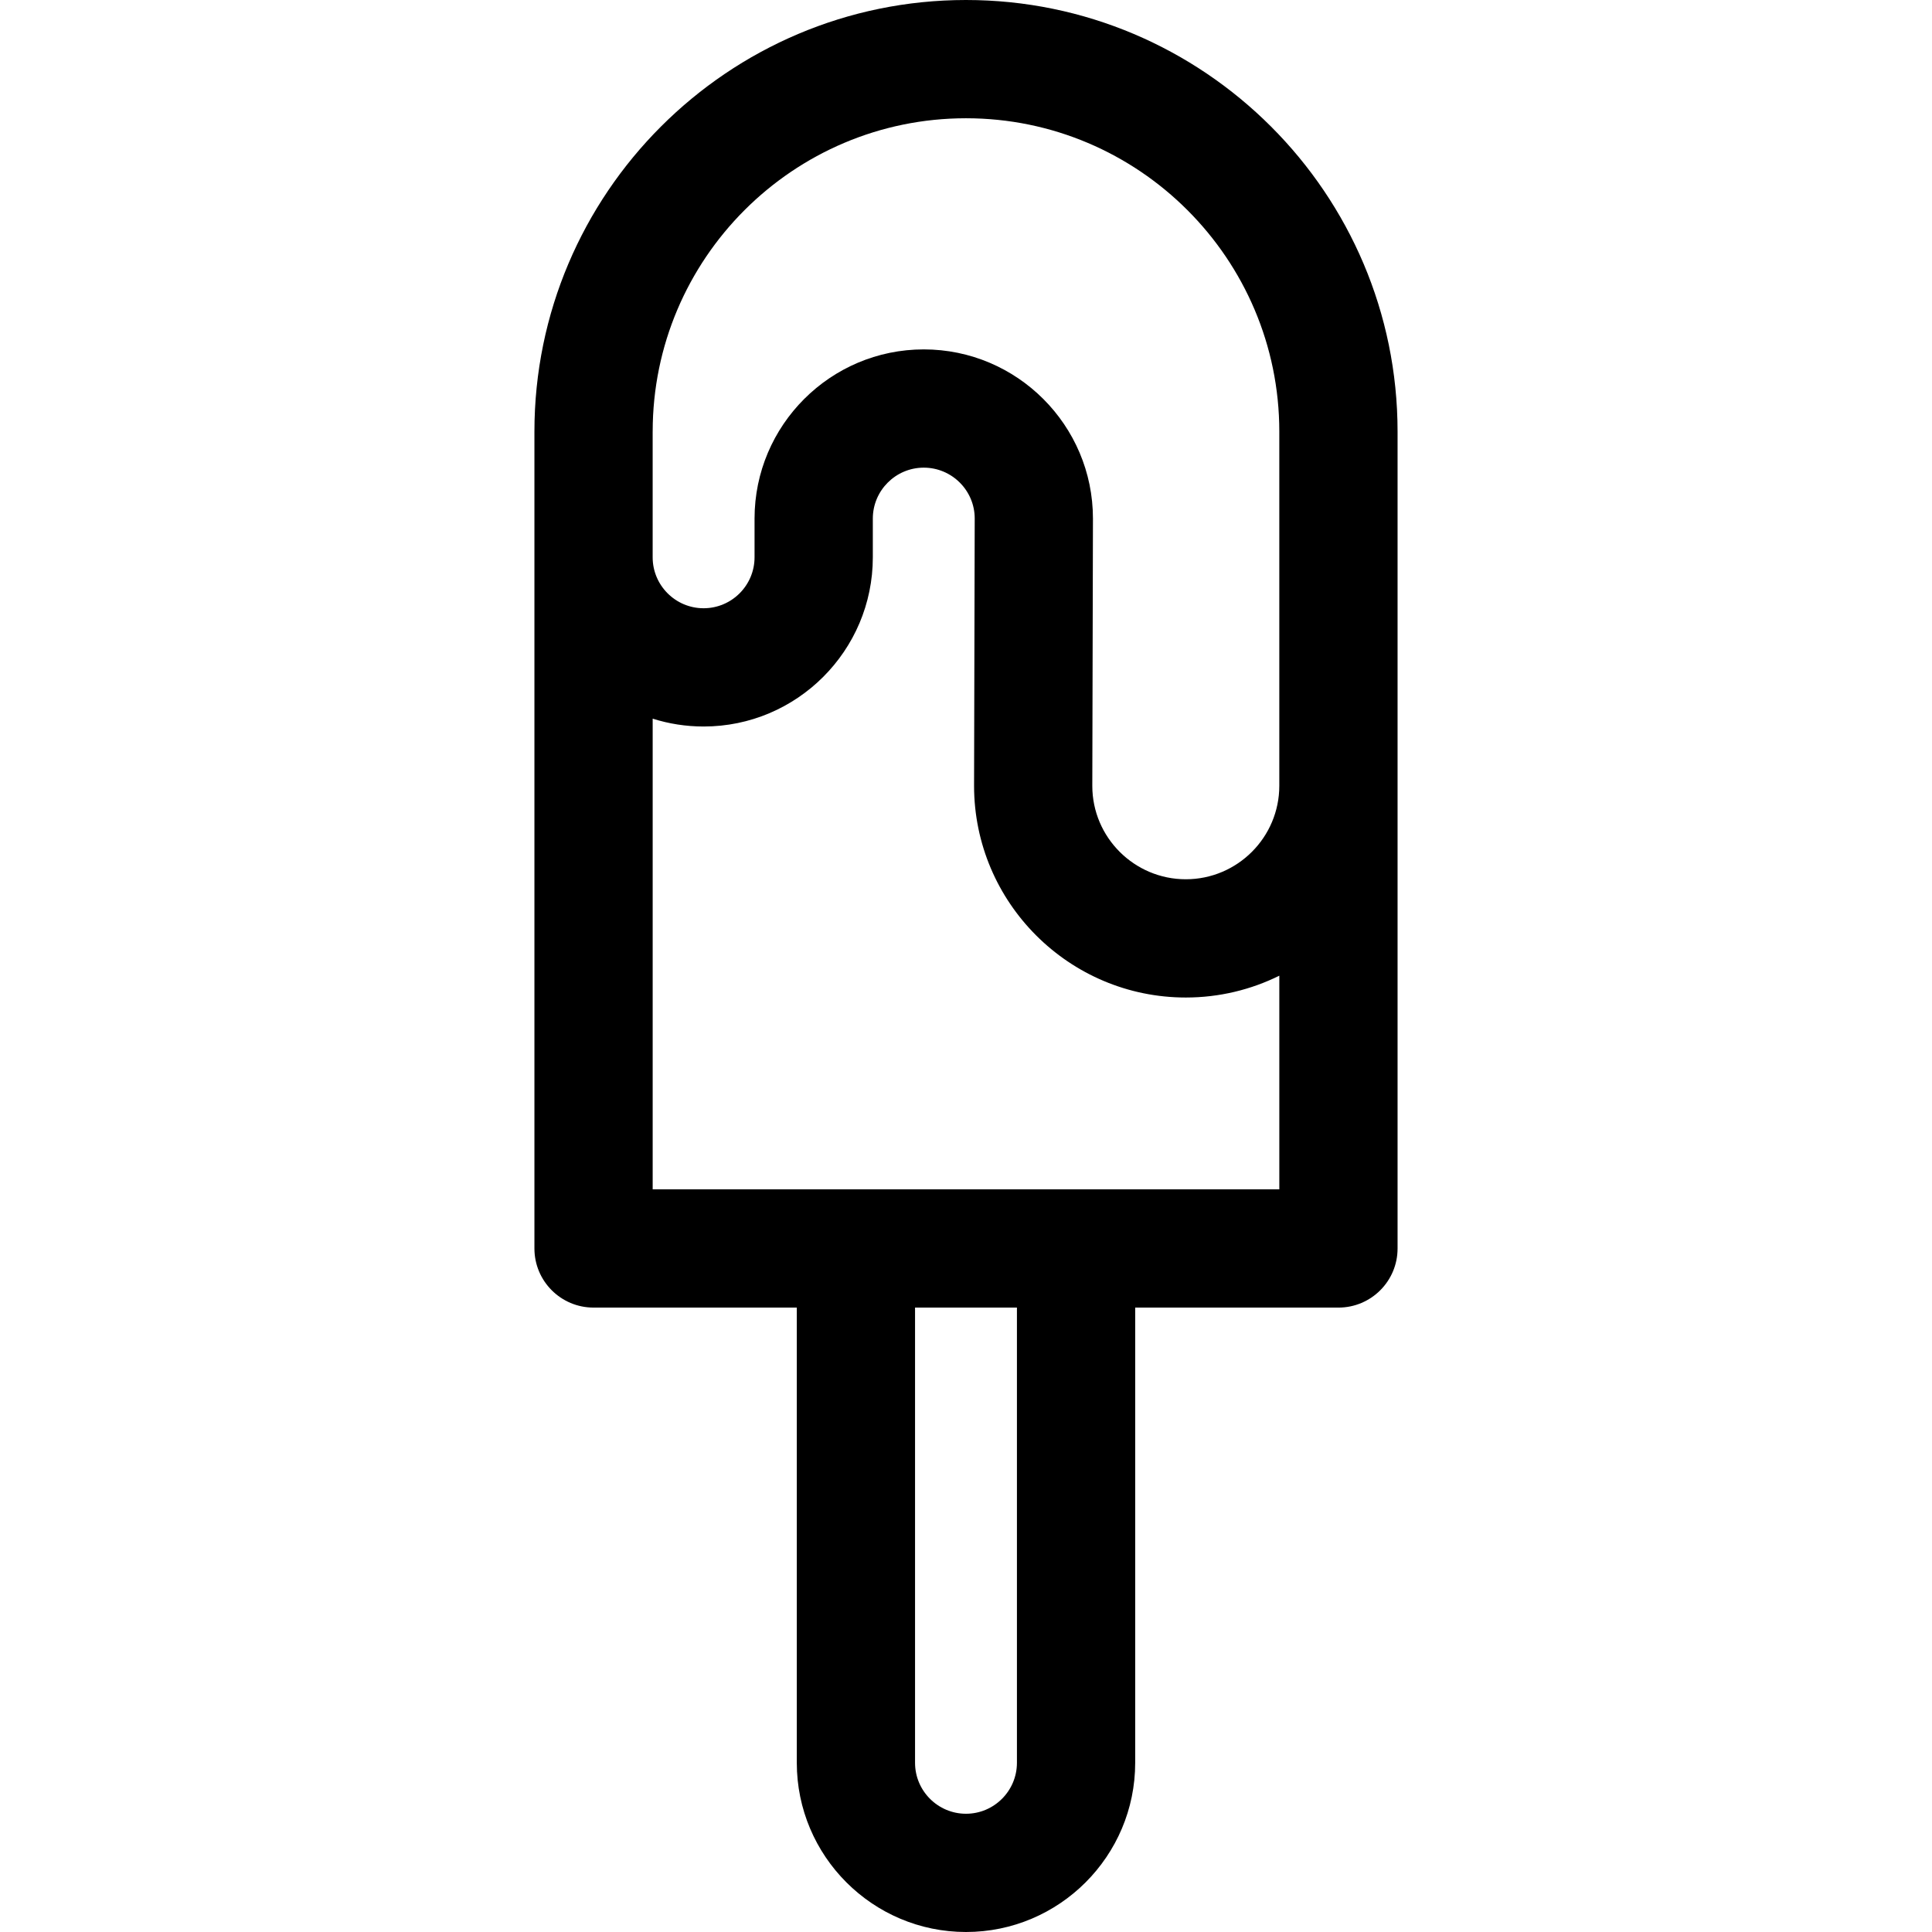
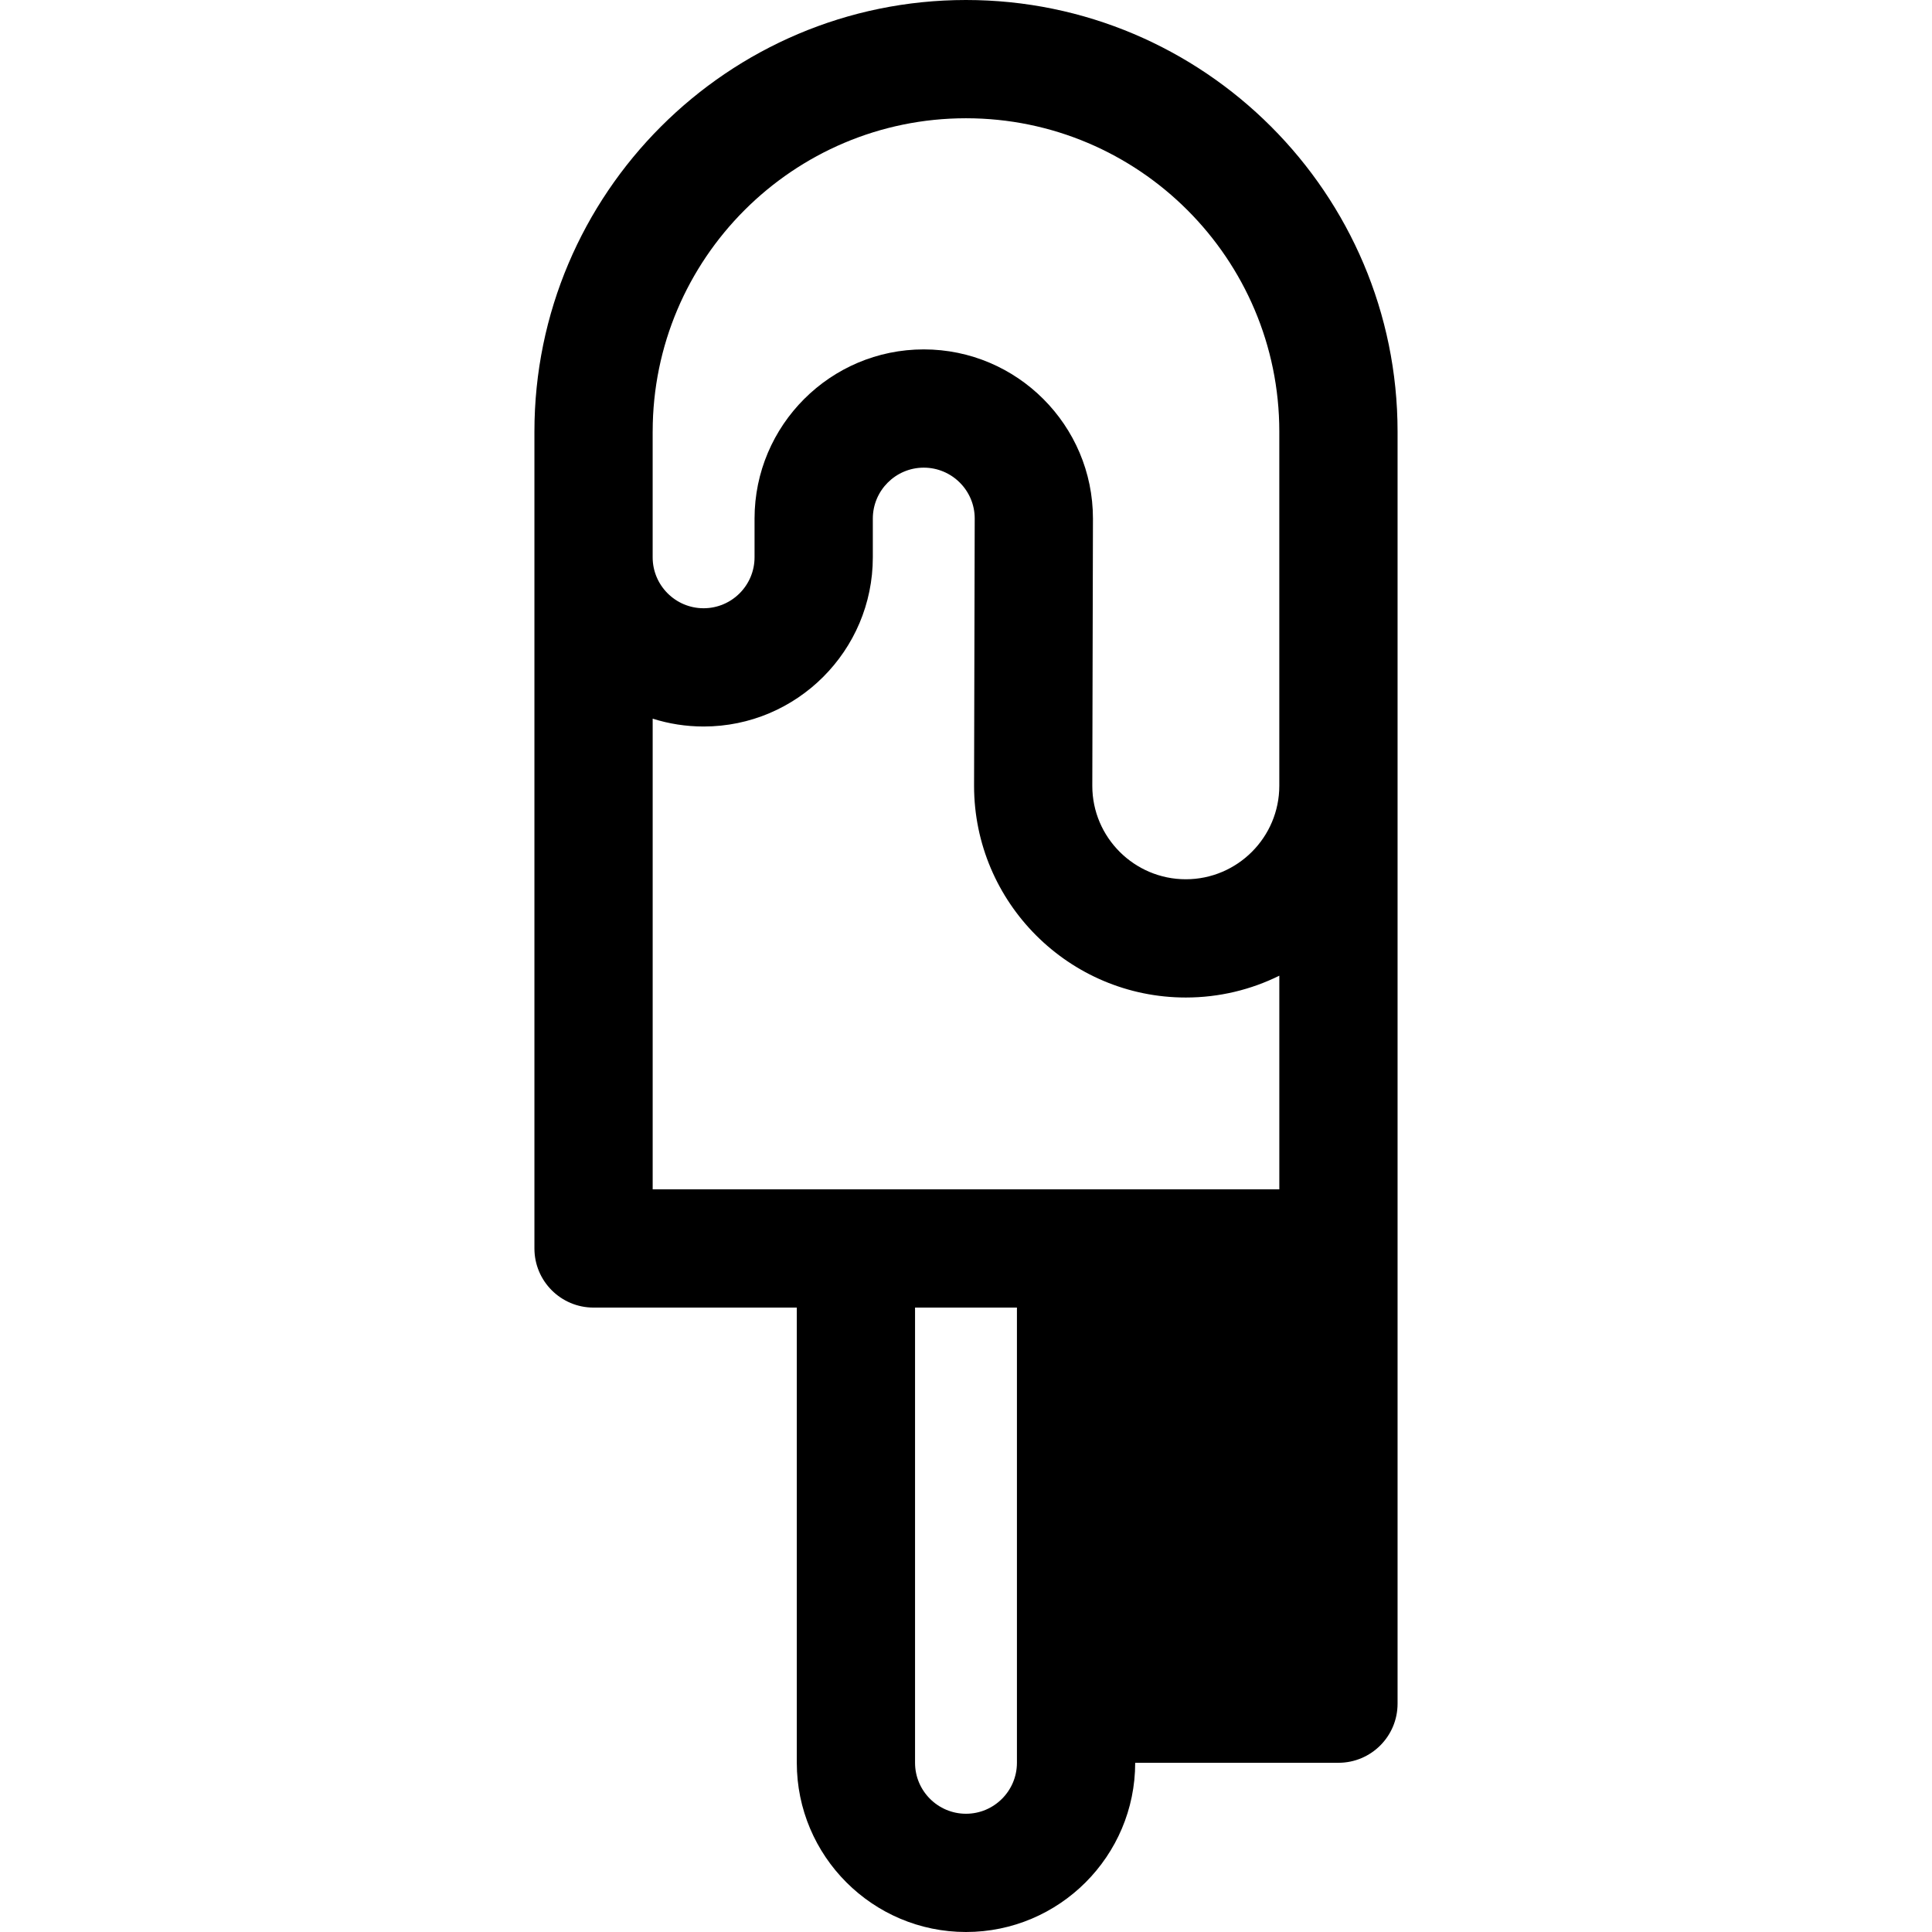
<svg xmlns="http://www.w3.org/2000/svg" fill="#000000" height="800px" width="800px" version="1.1" id="Layer_1" viewBox="0 0 511.999 511.999" xml:space="preserve">
  <g>
    <g>
-       <path d="M255.998,0c-63.064,0-114.37,51.306-114.37,114.37v216.485c0,8.654,7.016,15.669,15.669,15.669h53.862v120.632    c0,24.725,20.115,44.842,44.84,44.842c24.723,0,44.838-20.116,44.838-44.842V346.526h53.864c8.654,0,15.669-7.016,15.669-15.669    V114.37C370.369,51.306,319.063,0,255.998,0z M172.964,114.37h0.002c0-45.784,37.247-83.031,83.031-83.031    s83.031,37.247,83.031,83.031v93.865c0,13.662-11.116,24.778-24.778,24.778c-13.662,0-24.778-11.116-24.778-24.74l0.171-70.841    c0-24.724-20.115-44.84-44.84-44.84c-24.724,0-44.84,20.115-44.84,44.84v10.258c0,7.444-6.057,13.501-13.501,13.501    c-7.444,0-13.501-6.057-13.501-13.501V114.37z M269.496,467.158c0,7.445-6.056,13.503-13.499,13.503    c-7.444,0-13.501-6.058-13.501-13.503V346.526h27V467.158z M339.031,315.186H172.966V190.451c4.263,1.35,8.798,2.081,13.501,2.081    c24.724,0,44.84-20.115,44.84-44.84v-10.258c0-7.444,6.057-13.501,13.501-13.501s13.501,6.057,13.501,13.463l-0.171,70.84    c0,30.942,25.174,56.117,56.117,56.117c8.891,0,17.3-2.087,24.778-5.783V315.186z" />
+       <path d="M255.998,0c-63.064,0-114.37,51.306-114.37,114.37v216.485c0,8.654,7.016,15.669,15.669,15.669h53.862v120.632    c0,24.725,20.115,44.842,44.84,44.842c24.723,0,44.838-20.116,44.838-44.842h53.864c8.654,0,15.669-7.016,15.669-15.669    V114.37C370.369,51.306,319.063,0,255.998,0z M172.964,114.37h0.002c0-45.784,37.247-83.031,83.031-83.031    s83.031,37.247,83.031,83.031v93.865c0,13.662-11.116,24.778-24.778,24.778c-13.662,0-24.778-11.116-24.778-24.74l0.171-70.841    c0-24.724-20.115-44.84-44.84-44.84c-24.724,0-44.84,20.115-44.84,44.84v10.258c0,7.444-6.057,13.501-13.501,13.501    c-7.444,0-13.501-6.057-13.501-13.501V114.37z M269.496,467.158c0,7.445-6.056,13.503-13.499,13.503    c-7.444,0-13.501-6.058-13.501-13.503V346.526h27V467.158z M339.031,315.186H172.966V190.451c4.263,1.35,8.798,2.081,13.501,2.081    c24.724,0,44.84-20.115,44.84-44.84v-10.258c0-7.444,6.057-13.501,13.501-13.501s13.501,6.057,13.501,13.463l-0.171,70.84    c0,30.942,25.174,56.117,56.117,56.117c8.891,0,17.3-2.087,24.778-5.783V315.186z" />
    </g>
  </g>
</svg>